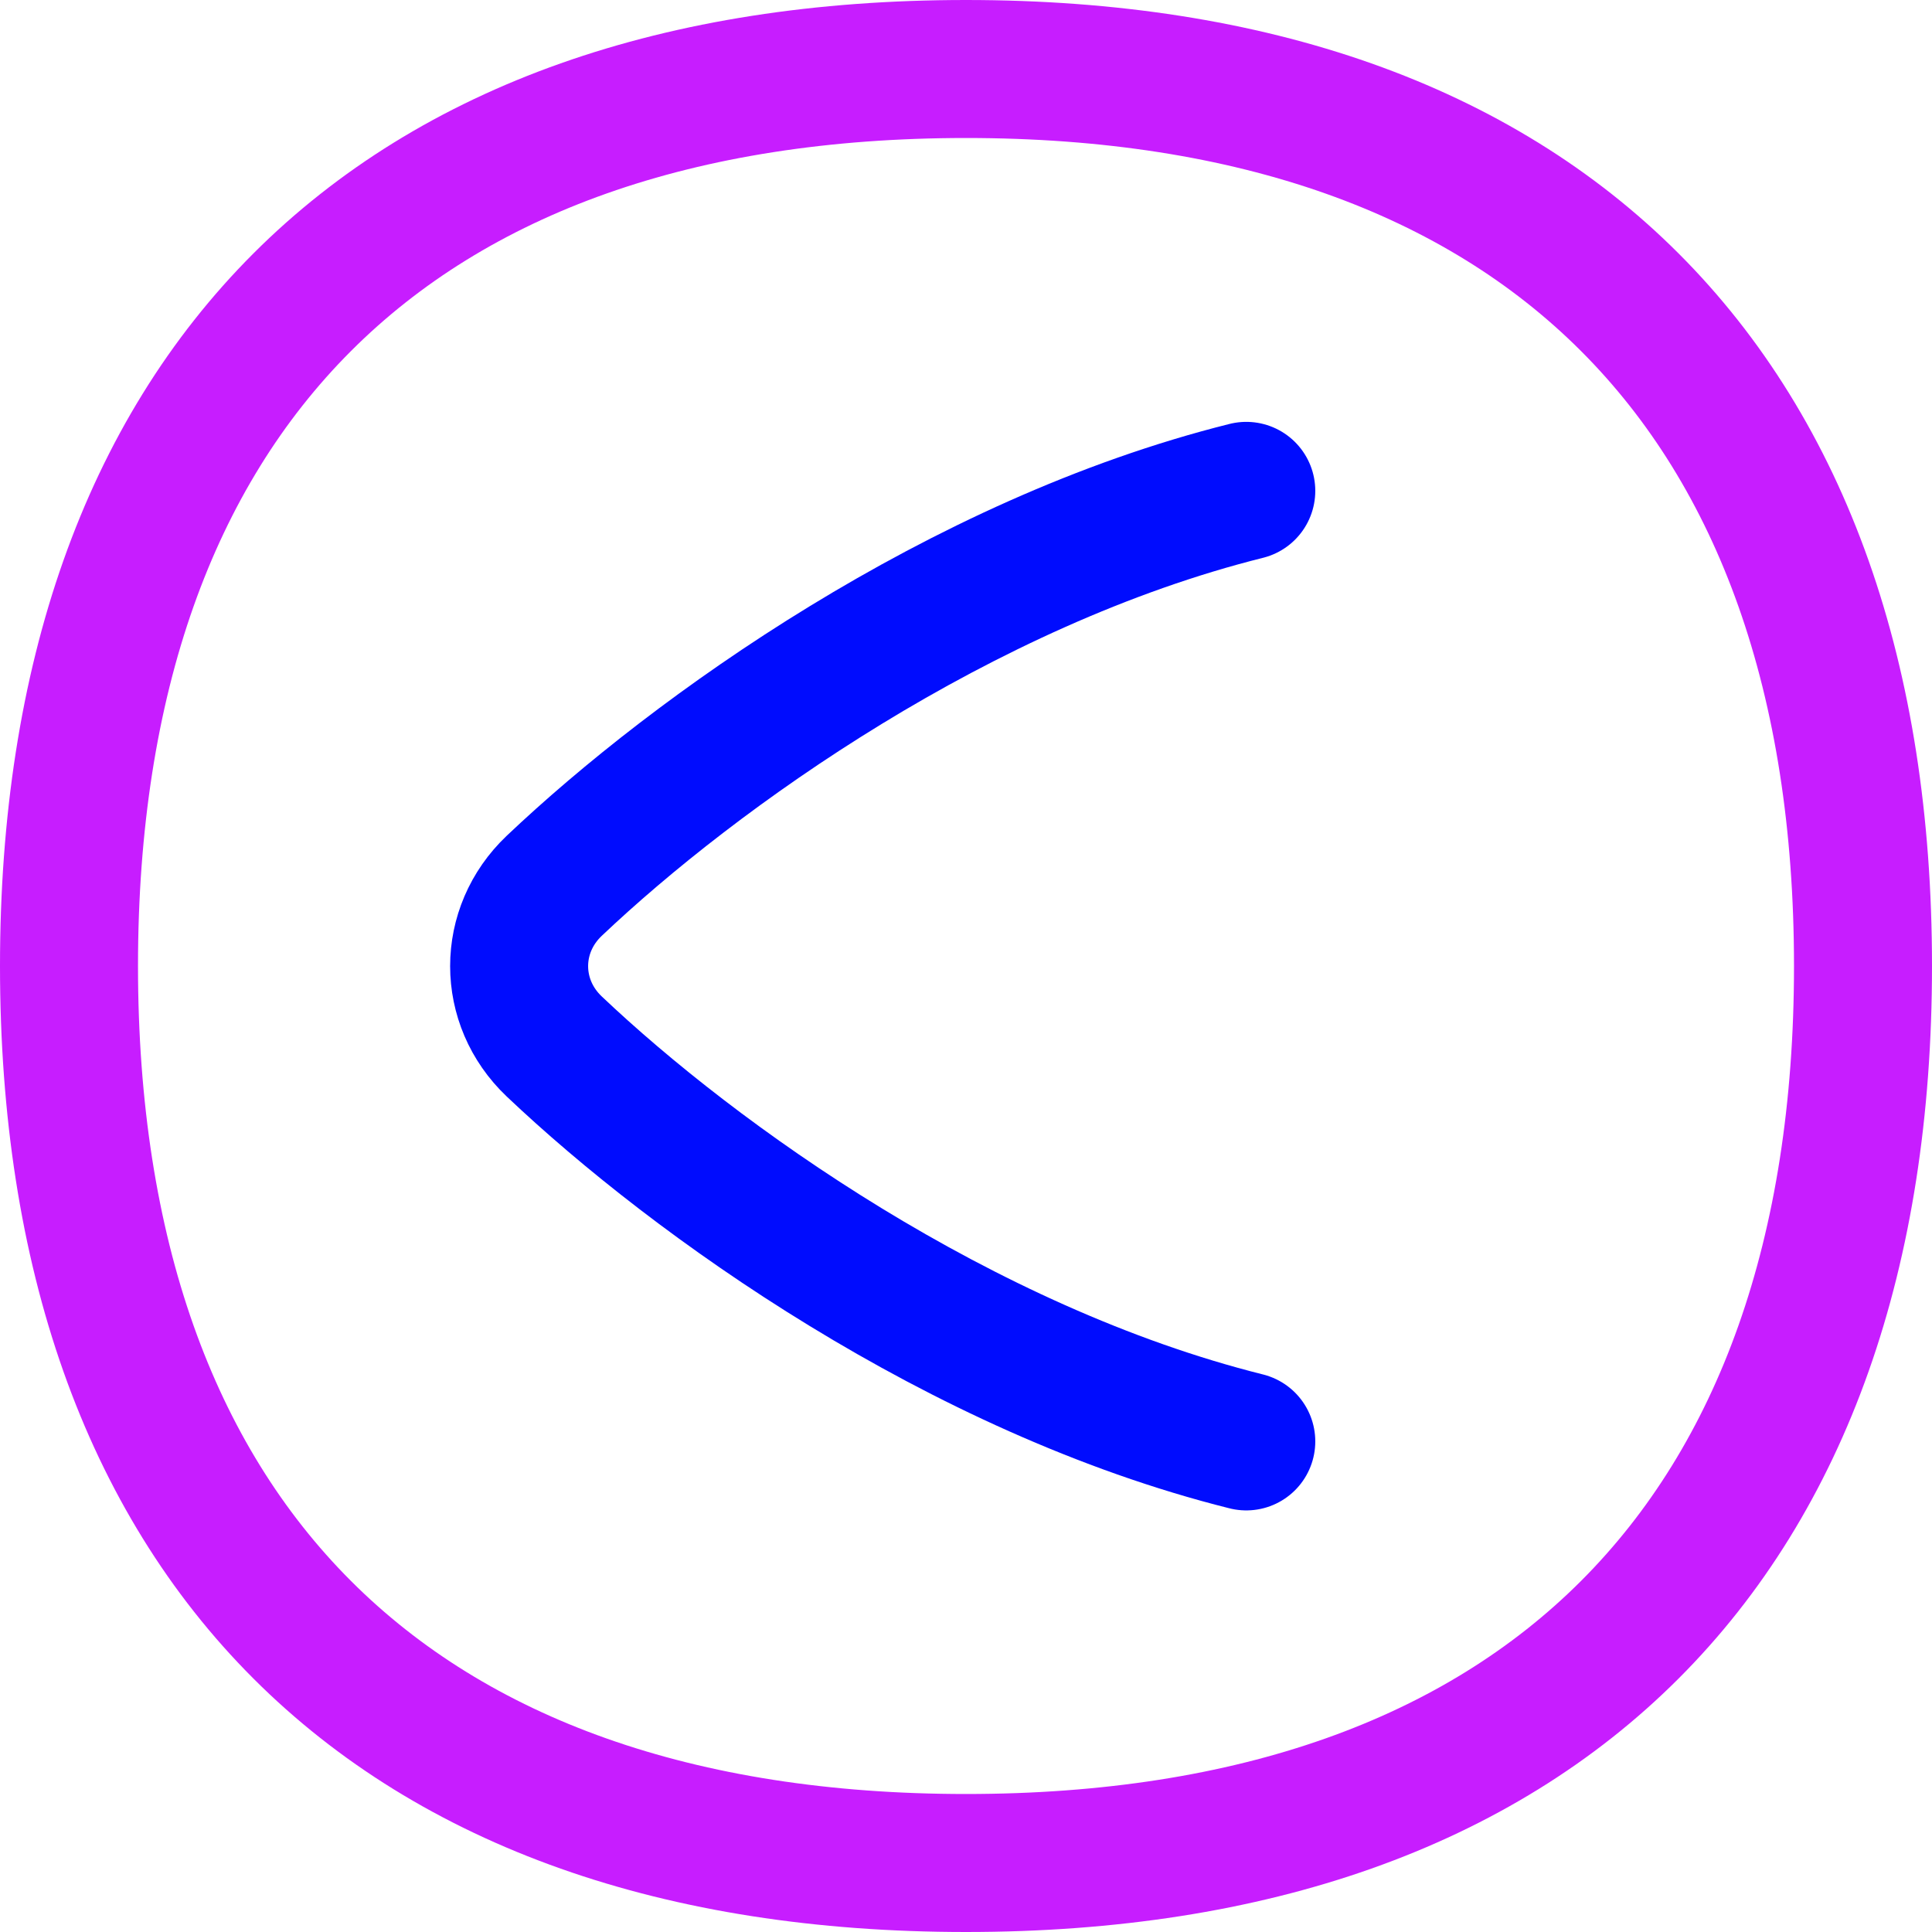
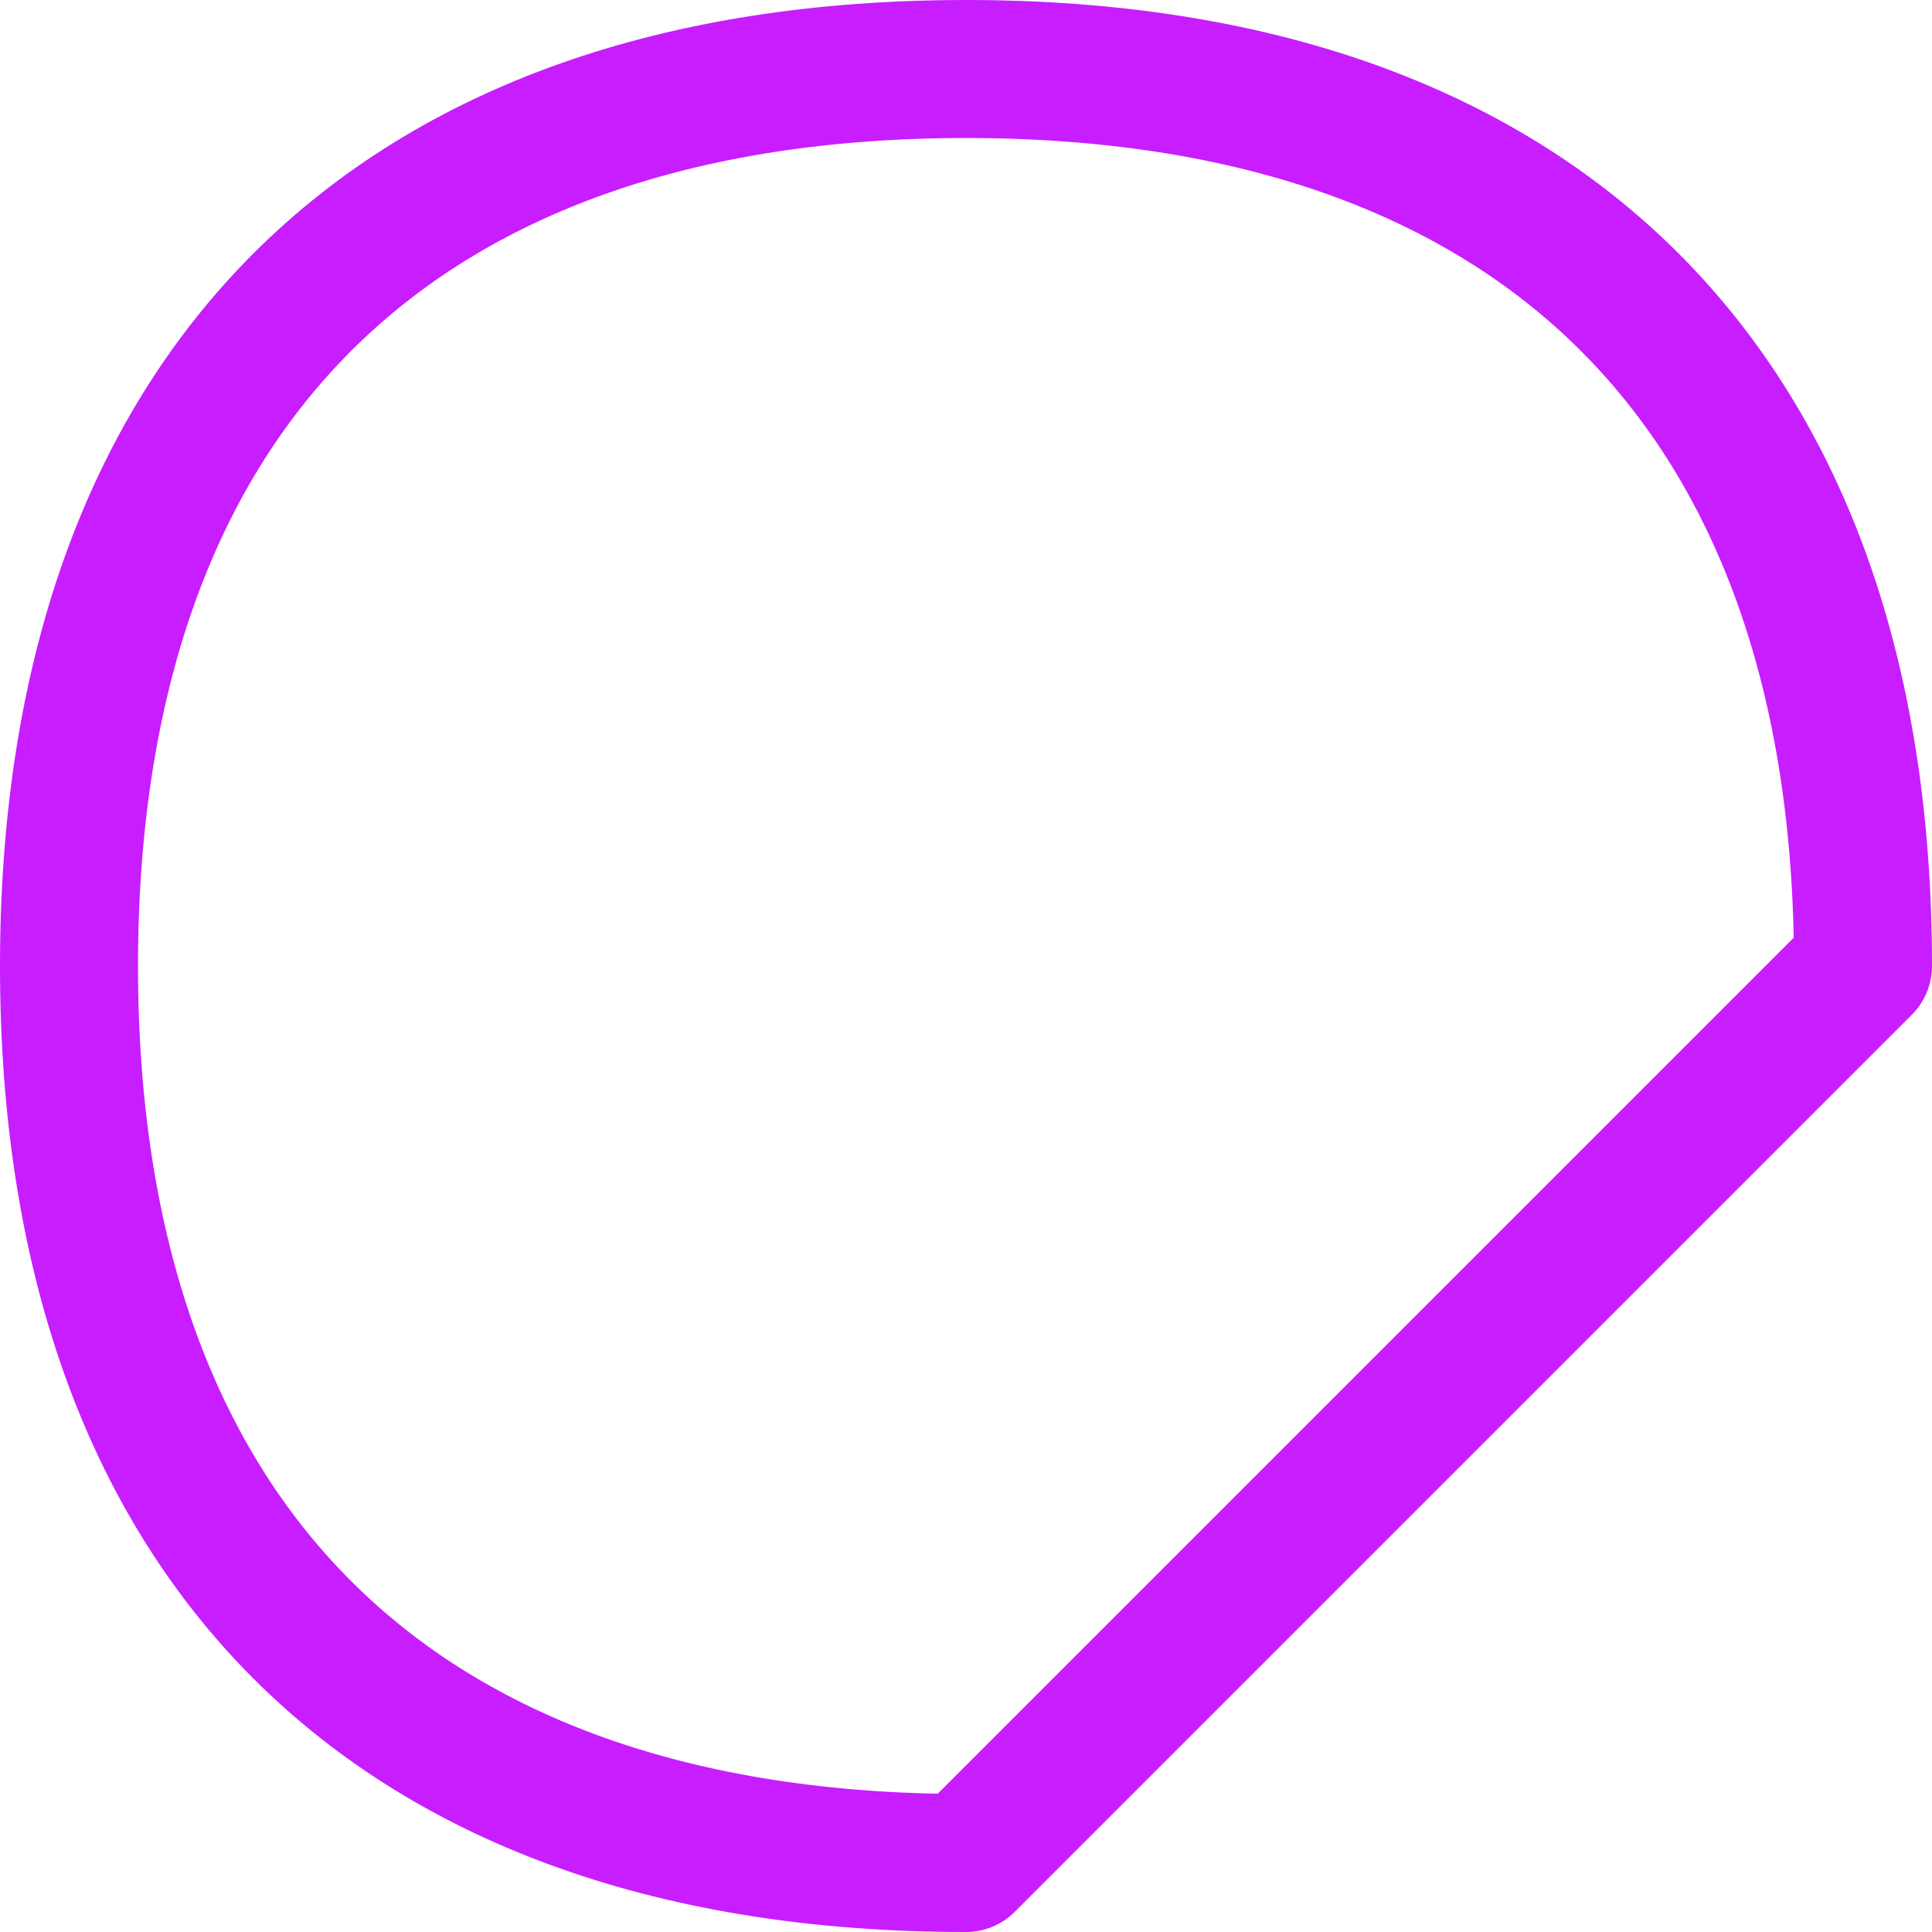
<svg xmlns="http://www.w3.org/2000/svg" fill="none" viewBox="0 0 14 14" id="Less-Than-Sign-Circle--Streamline-Flex-Neon">
  <desc>
    Less Than Sign Circle Streamline Icon: https://streamlinehq.com
  </desc>
  <g id="less-than-sign-circle--less-than-sign-circle-mathematics-negative-compare">
-     <path id="Vector 2593" stroke="#000cfe" stroke-linecap="round" stroke-linejoin="round" d="M9.031 3.557c-2.073 0.518 -3.993 1.893 -5.015 2.862 -0.339 0.322 -0.339 0.842 0 1.164 1.022 0.969 2.942 2.343 5.015 2.862" stroke-width="1" />
-     <path id="Vector" stroke="#c71dff" stroke-linecap="round" stroke-linejoin="round" d="M7 13.5c-4.16 0 -6.5 -2.34 -6.5 -6.5C0.5 2.84 2.84 0.5 7 0.5s6.5 2.34 6.5 6.5c0 4.16 -2.34 6.5 -6.5 6.5Z" stroke-width="1" />
+     <path id="Vector" stroke="#c71dff" stroke-linecap="round" stroke-linejoin="round" d="M7 13.5c-4.16 0 -6.5 -2.34 -6.5 -6.5C0.5 2.84 2.84 0.5 7 0.5s6.5 2.34 6.5 6.5Z" stroke-width="1" />
  </g>
</svg>